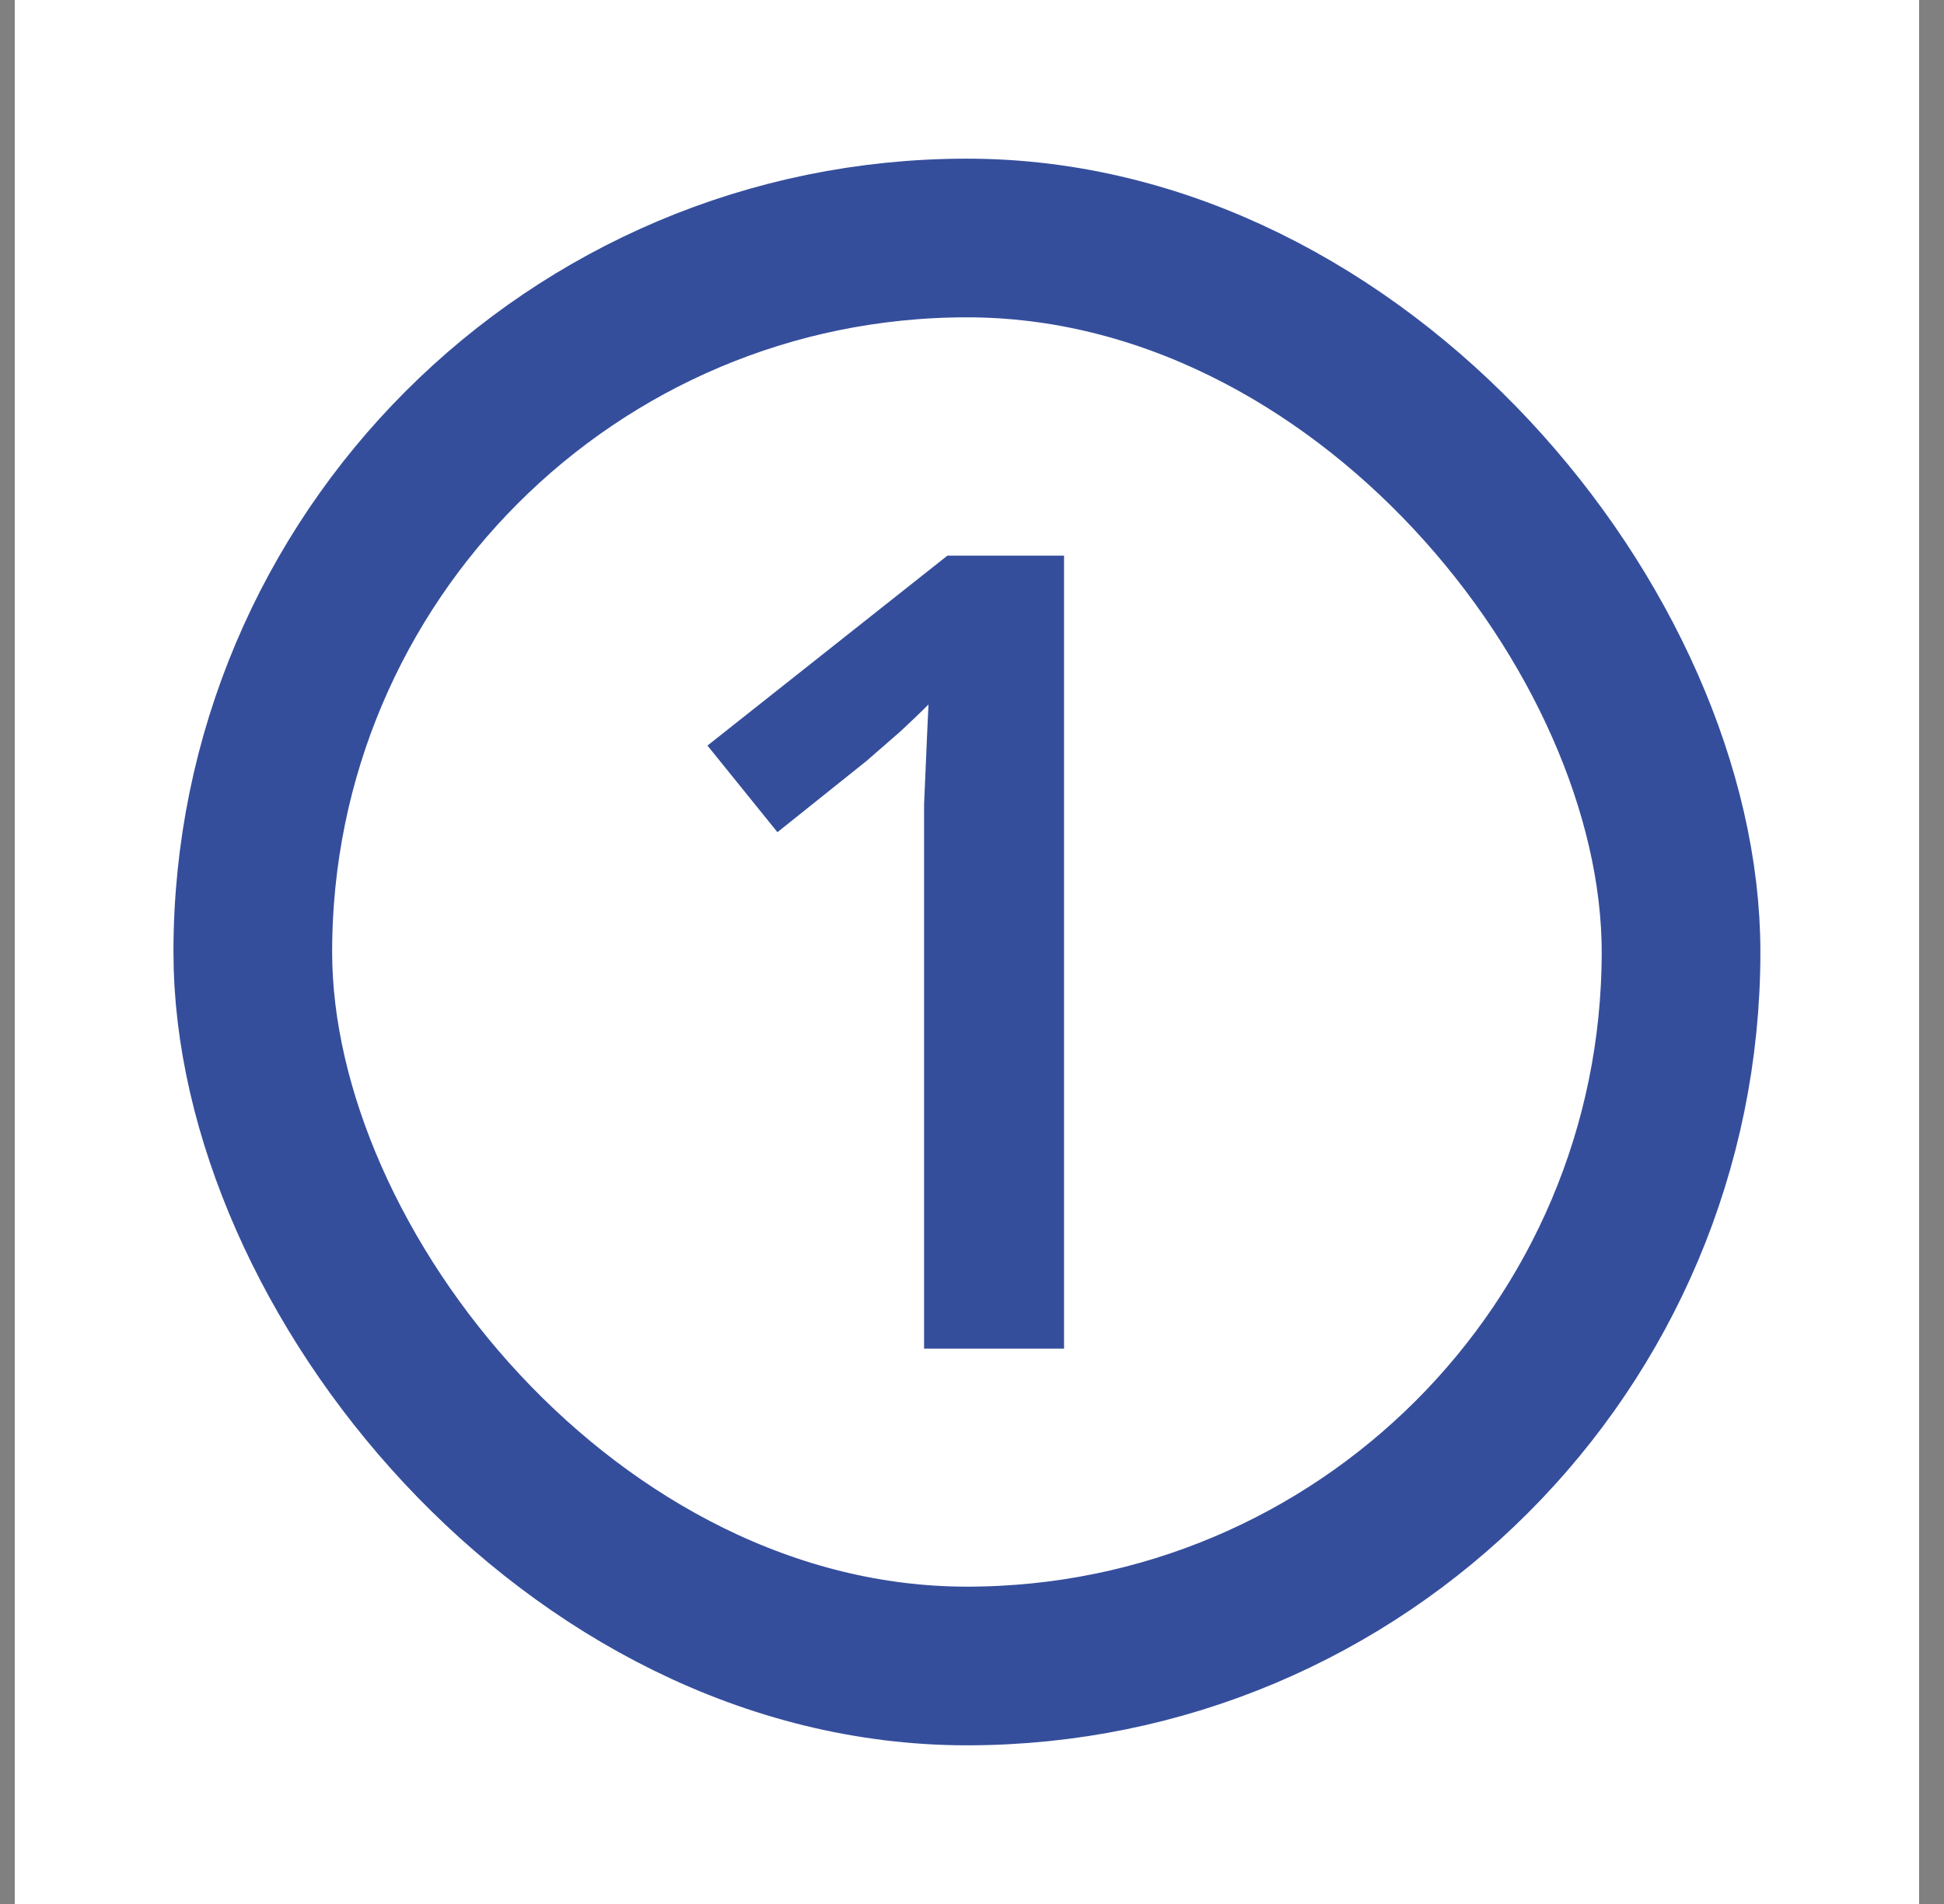
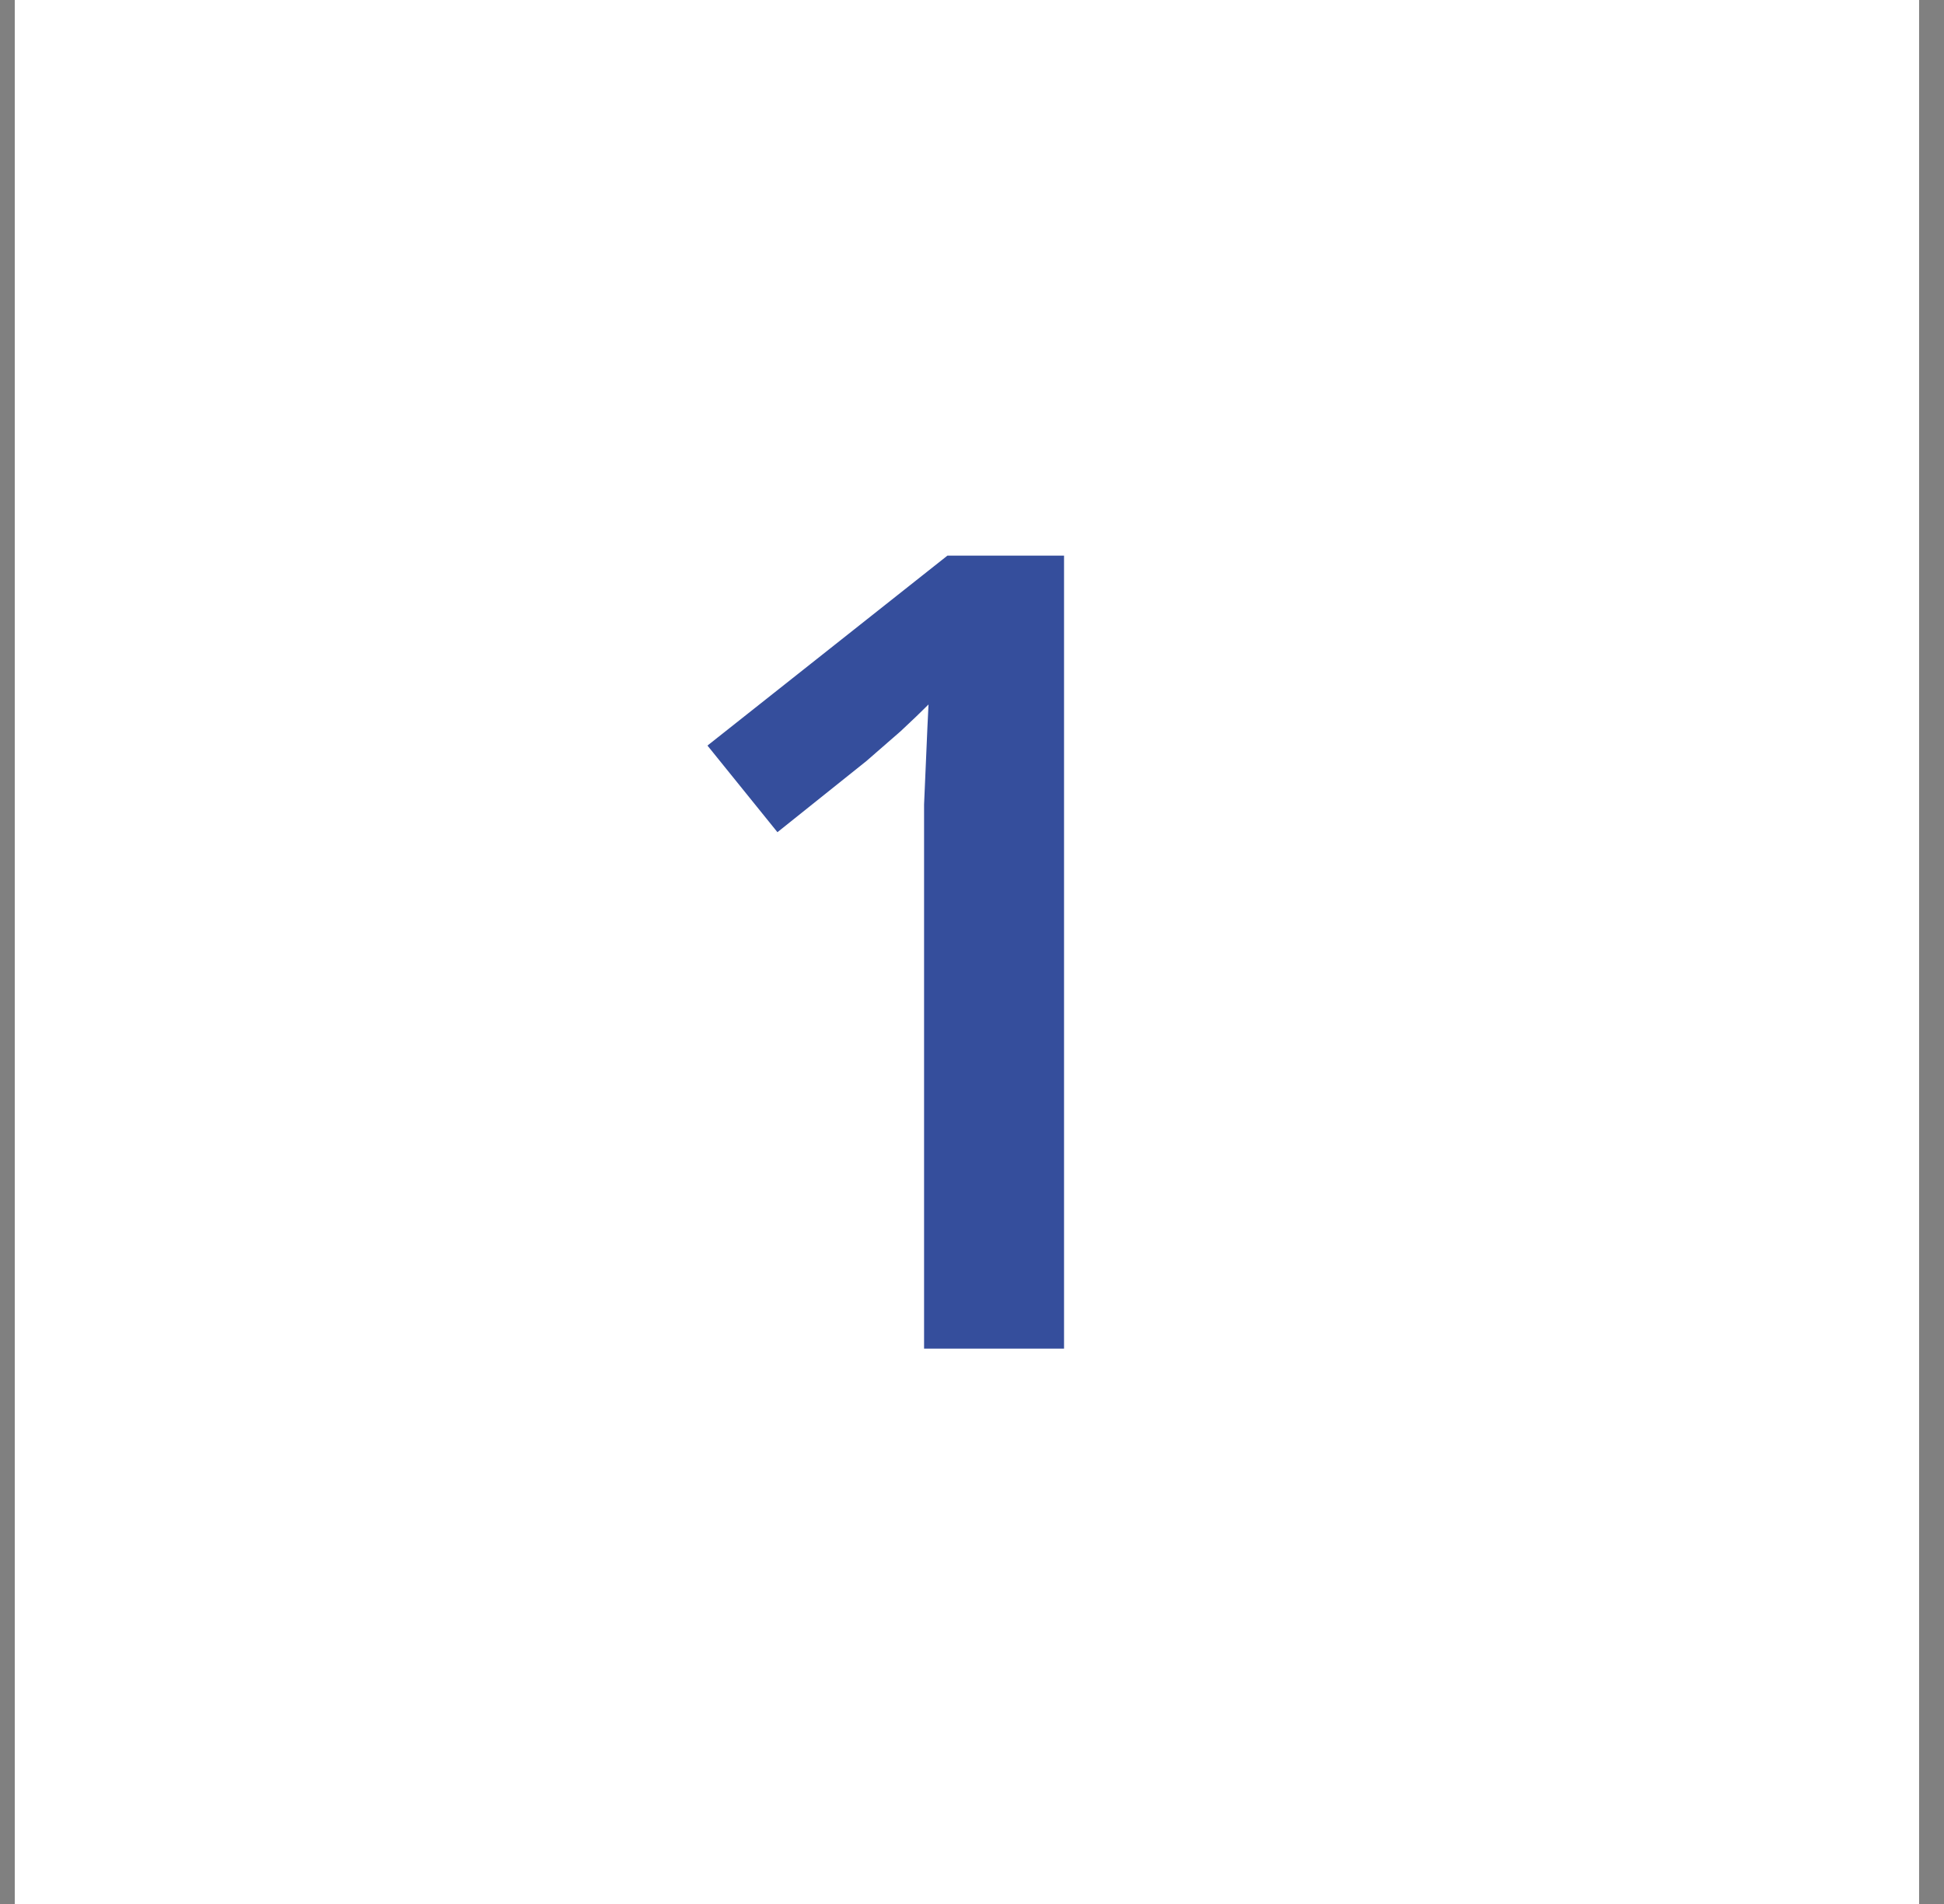
<svg xmlns="http://www.w3.org/2000/svg" width="49" height="48" viewBox="0 0 49 48" fill="none">
  <rect x="0" y="0" width="49" height="48" fill="#808080" stroke="none" />
  <rect width="48" height="48" transform="translate(0.372)" fill="white" />
-   <rect x="6.372" y="6" width="36" height="36" rx="18" stroke="#354E9C" stroke-width="4" />
  <path d="M26.82 34H23.292V21.54C23.292 21.129 23.292 20.709 23.292 20.28C23.31 19.851 23.329 19.421 23.348 18.992C23.366 18.544 23.385 18.133 23.404 17.76C23.217 17.947 22.984 18.171 22.704 18.432C22.424 18.675 22.134 18.927 21.836 19.188L19.596 20.98L17.832 18.796L23.88 14.008H26.82V34Z" fill="#354E9C" />
</svg>